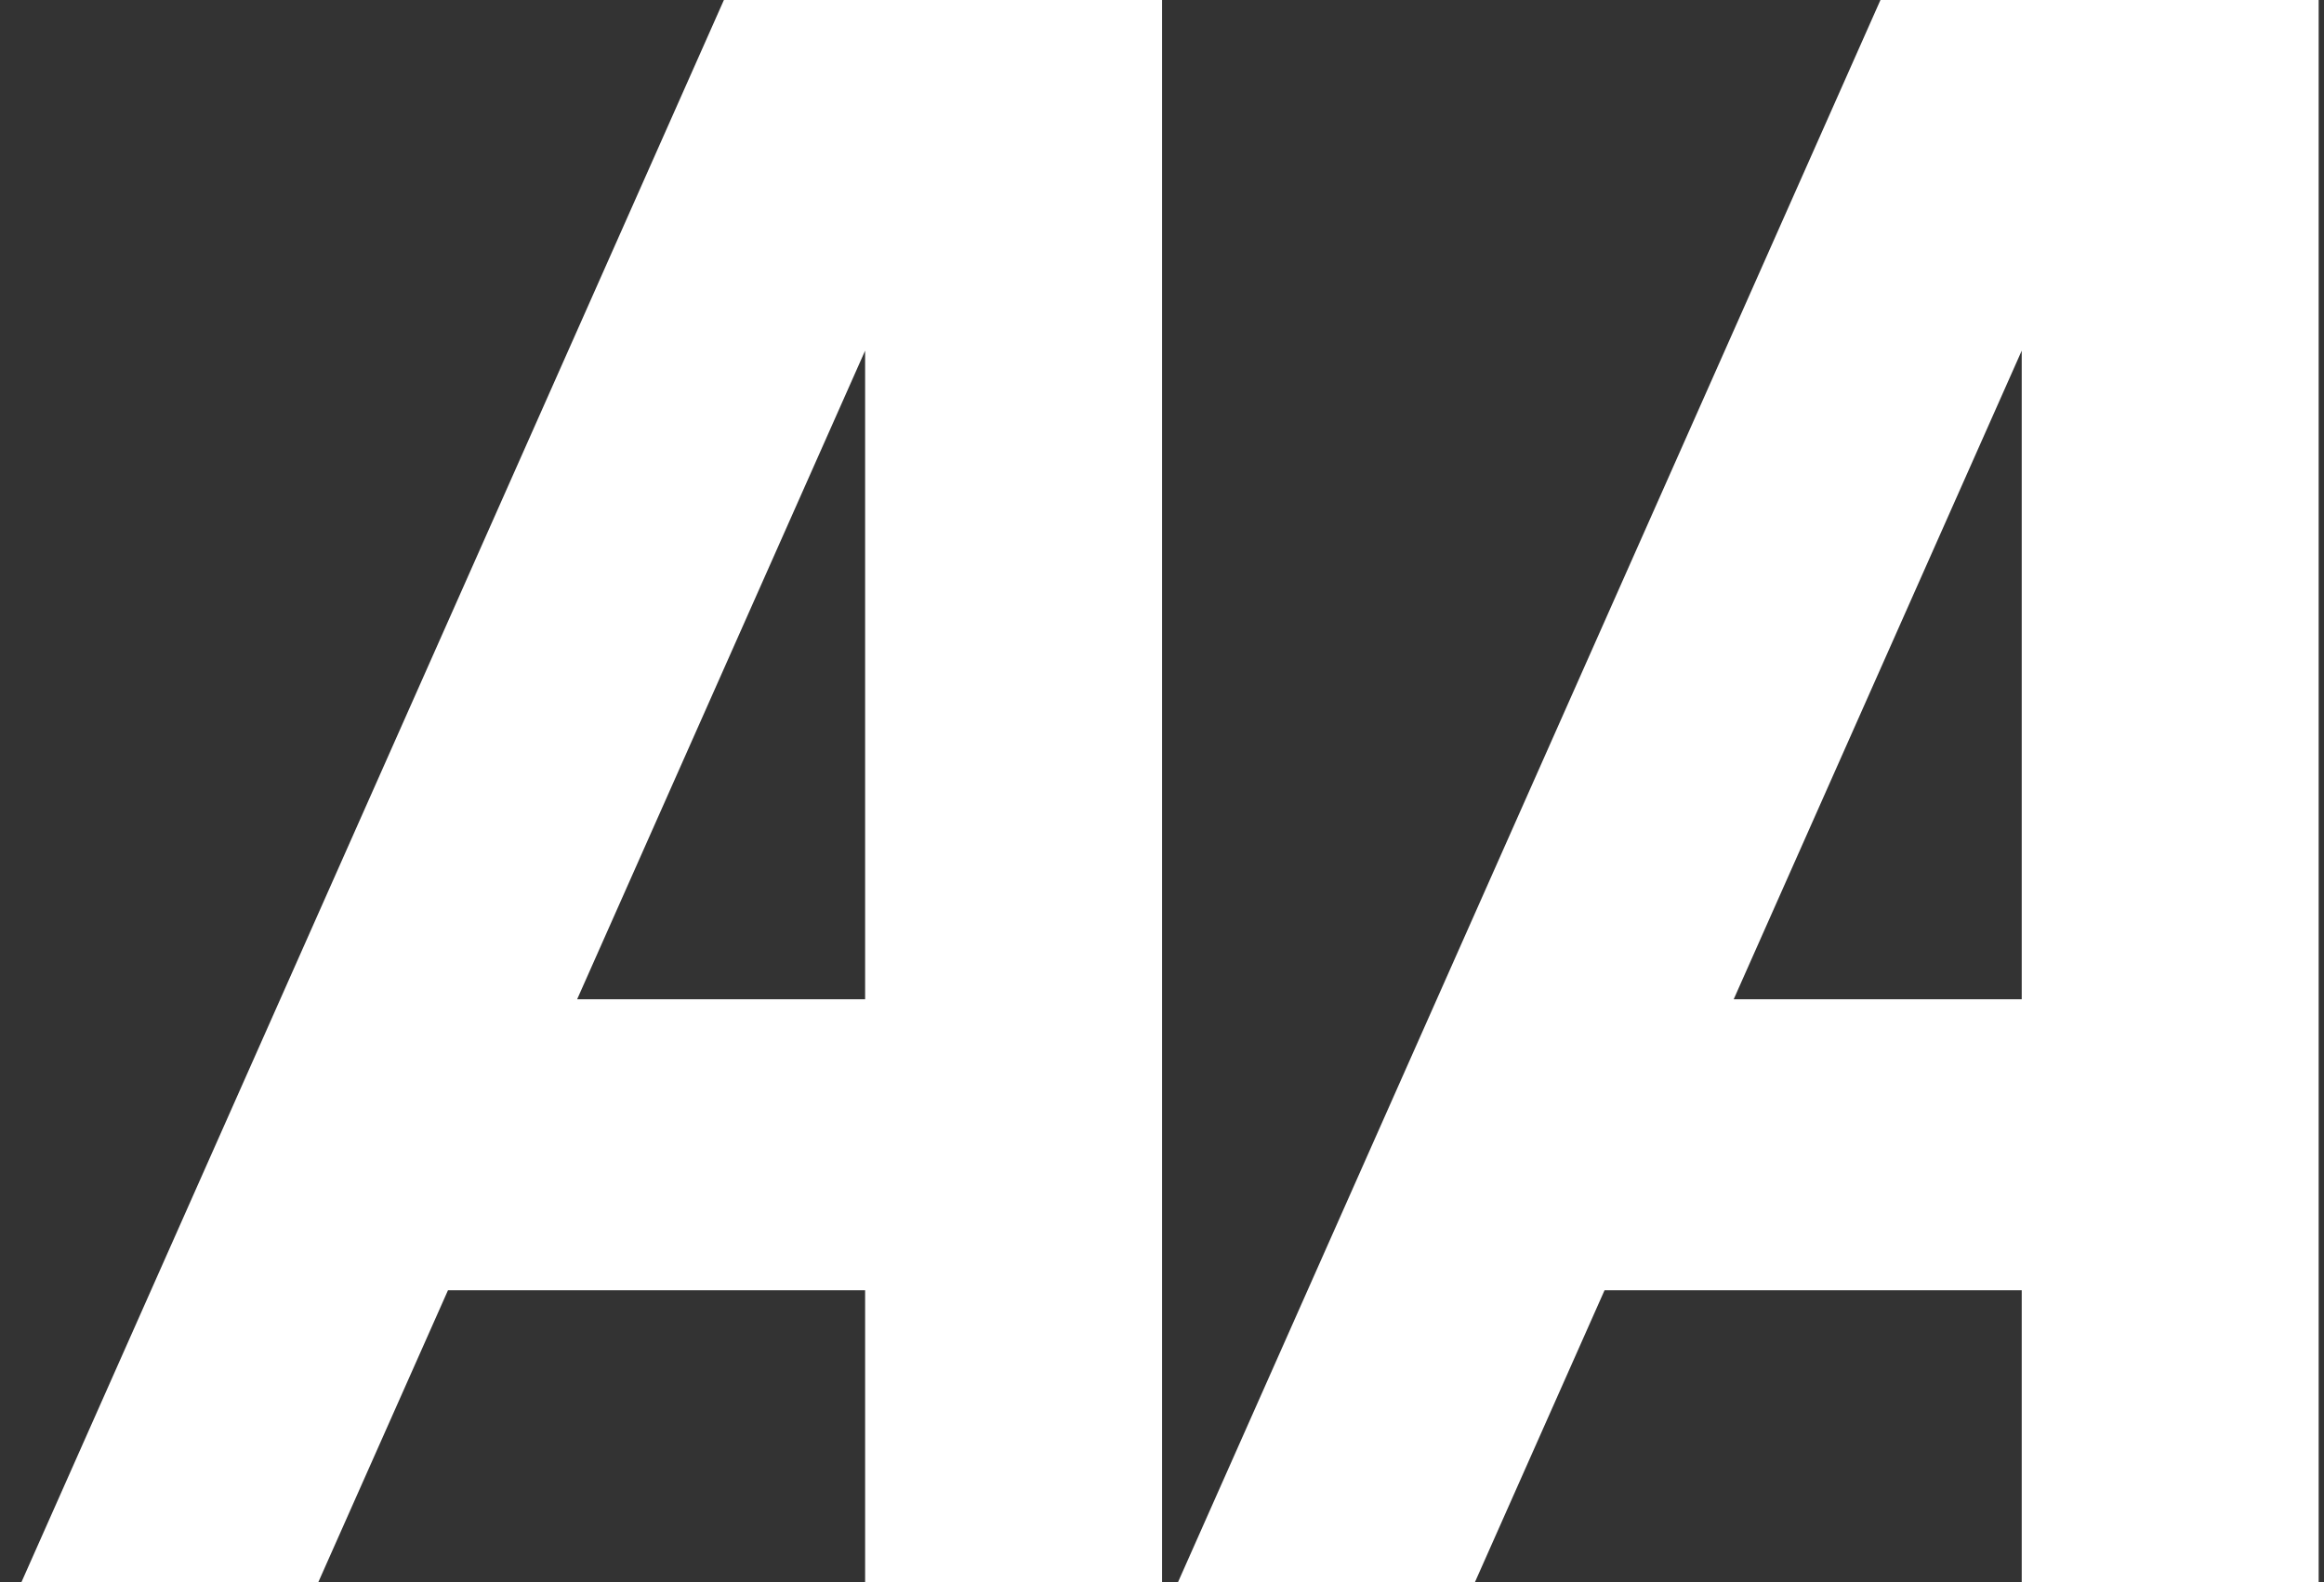
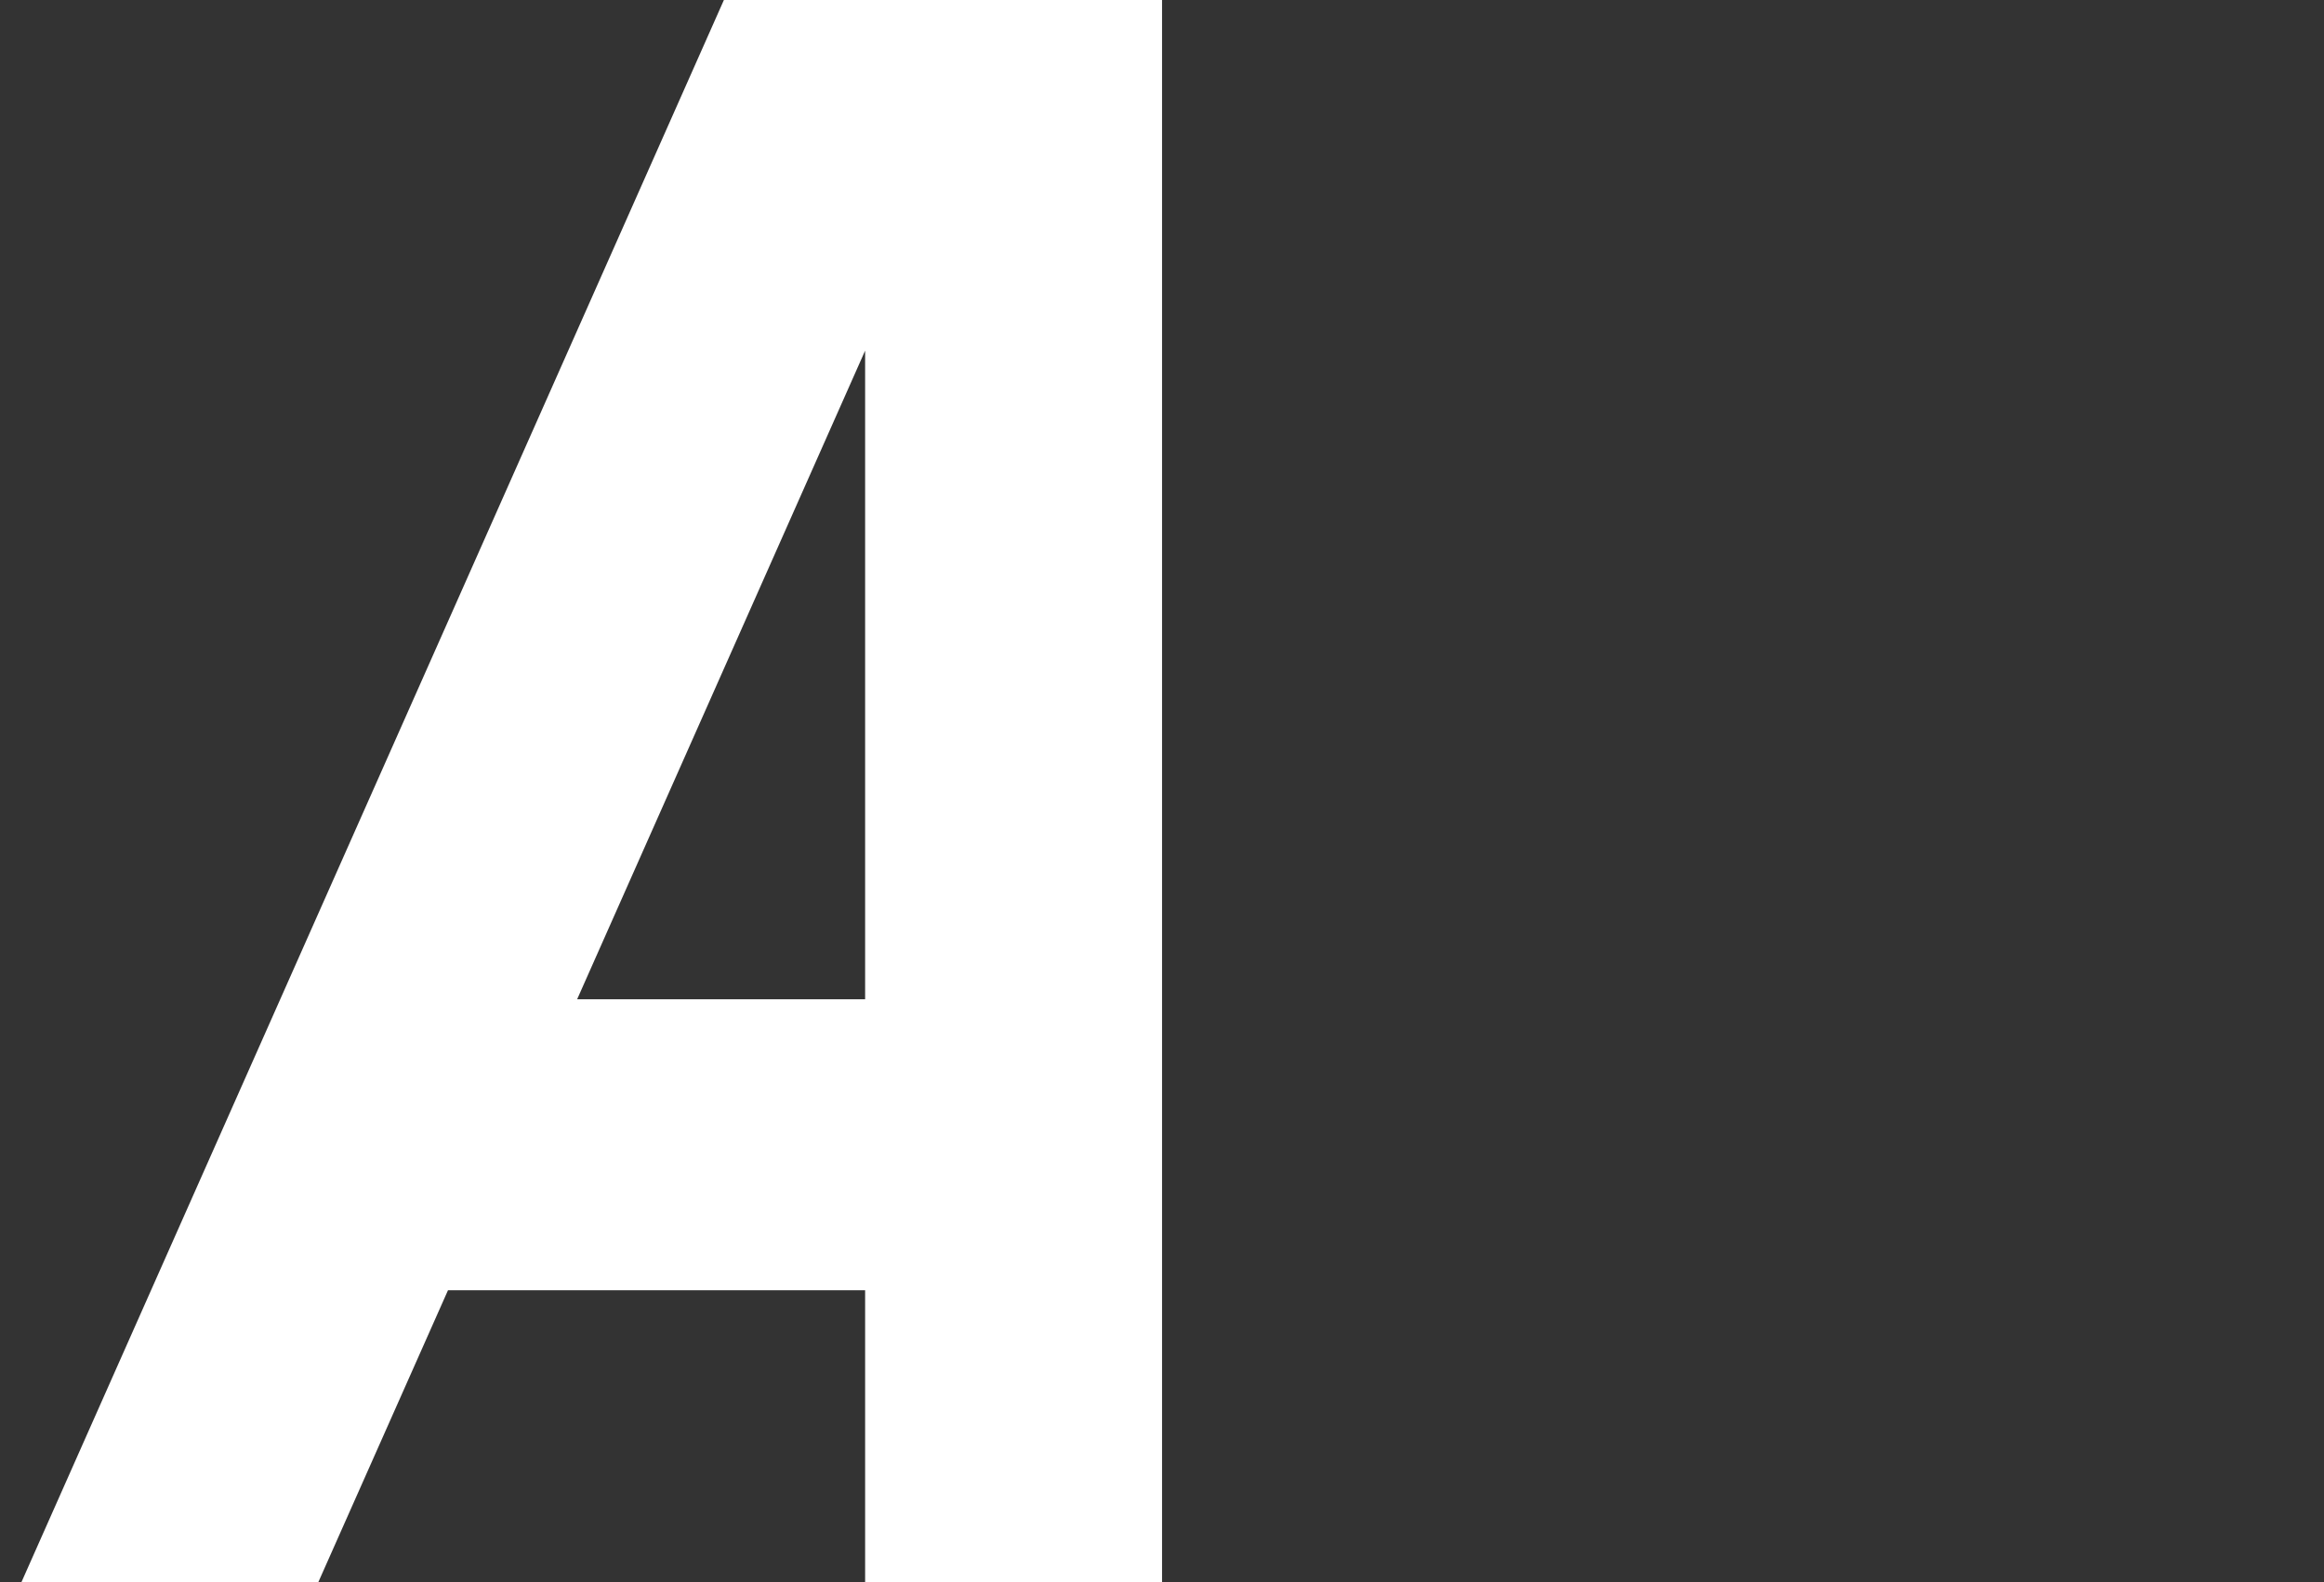
<svg xmlns="http://www.w3.org/2000/svg" width="47" height="32" viewBox="0 0 47 32" fill="none">
  <rect x="0" y="0" width="47" height="32" fill="#333333" stroke="none" />
  <path d="M23.501 32H17.496V26.097H9.06L6.438 32H0.434L14.64 0H23.501V32ZM11.672 20.211H17.496V7.092L11.672 20.211Z" fill="white" />
-   <path d="M46.892 32H40.887V26.097H32.45L29.829 32H23.824L38.03 0H46.892V32ZM35.062 20.211H40.887V7.092L35.062 20.211Z" fill="white" />
</svg>